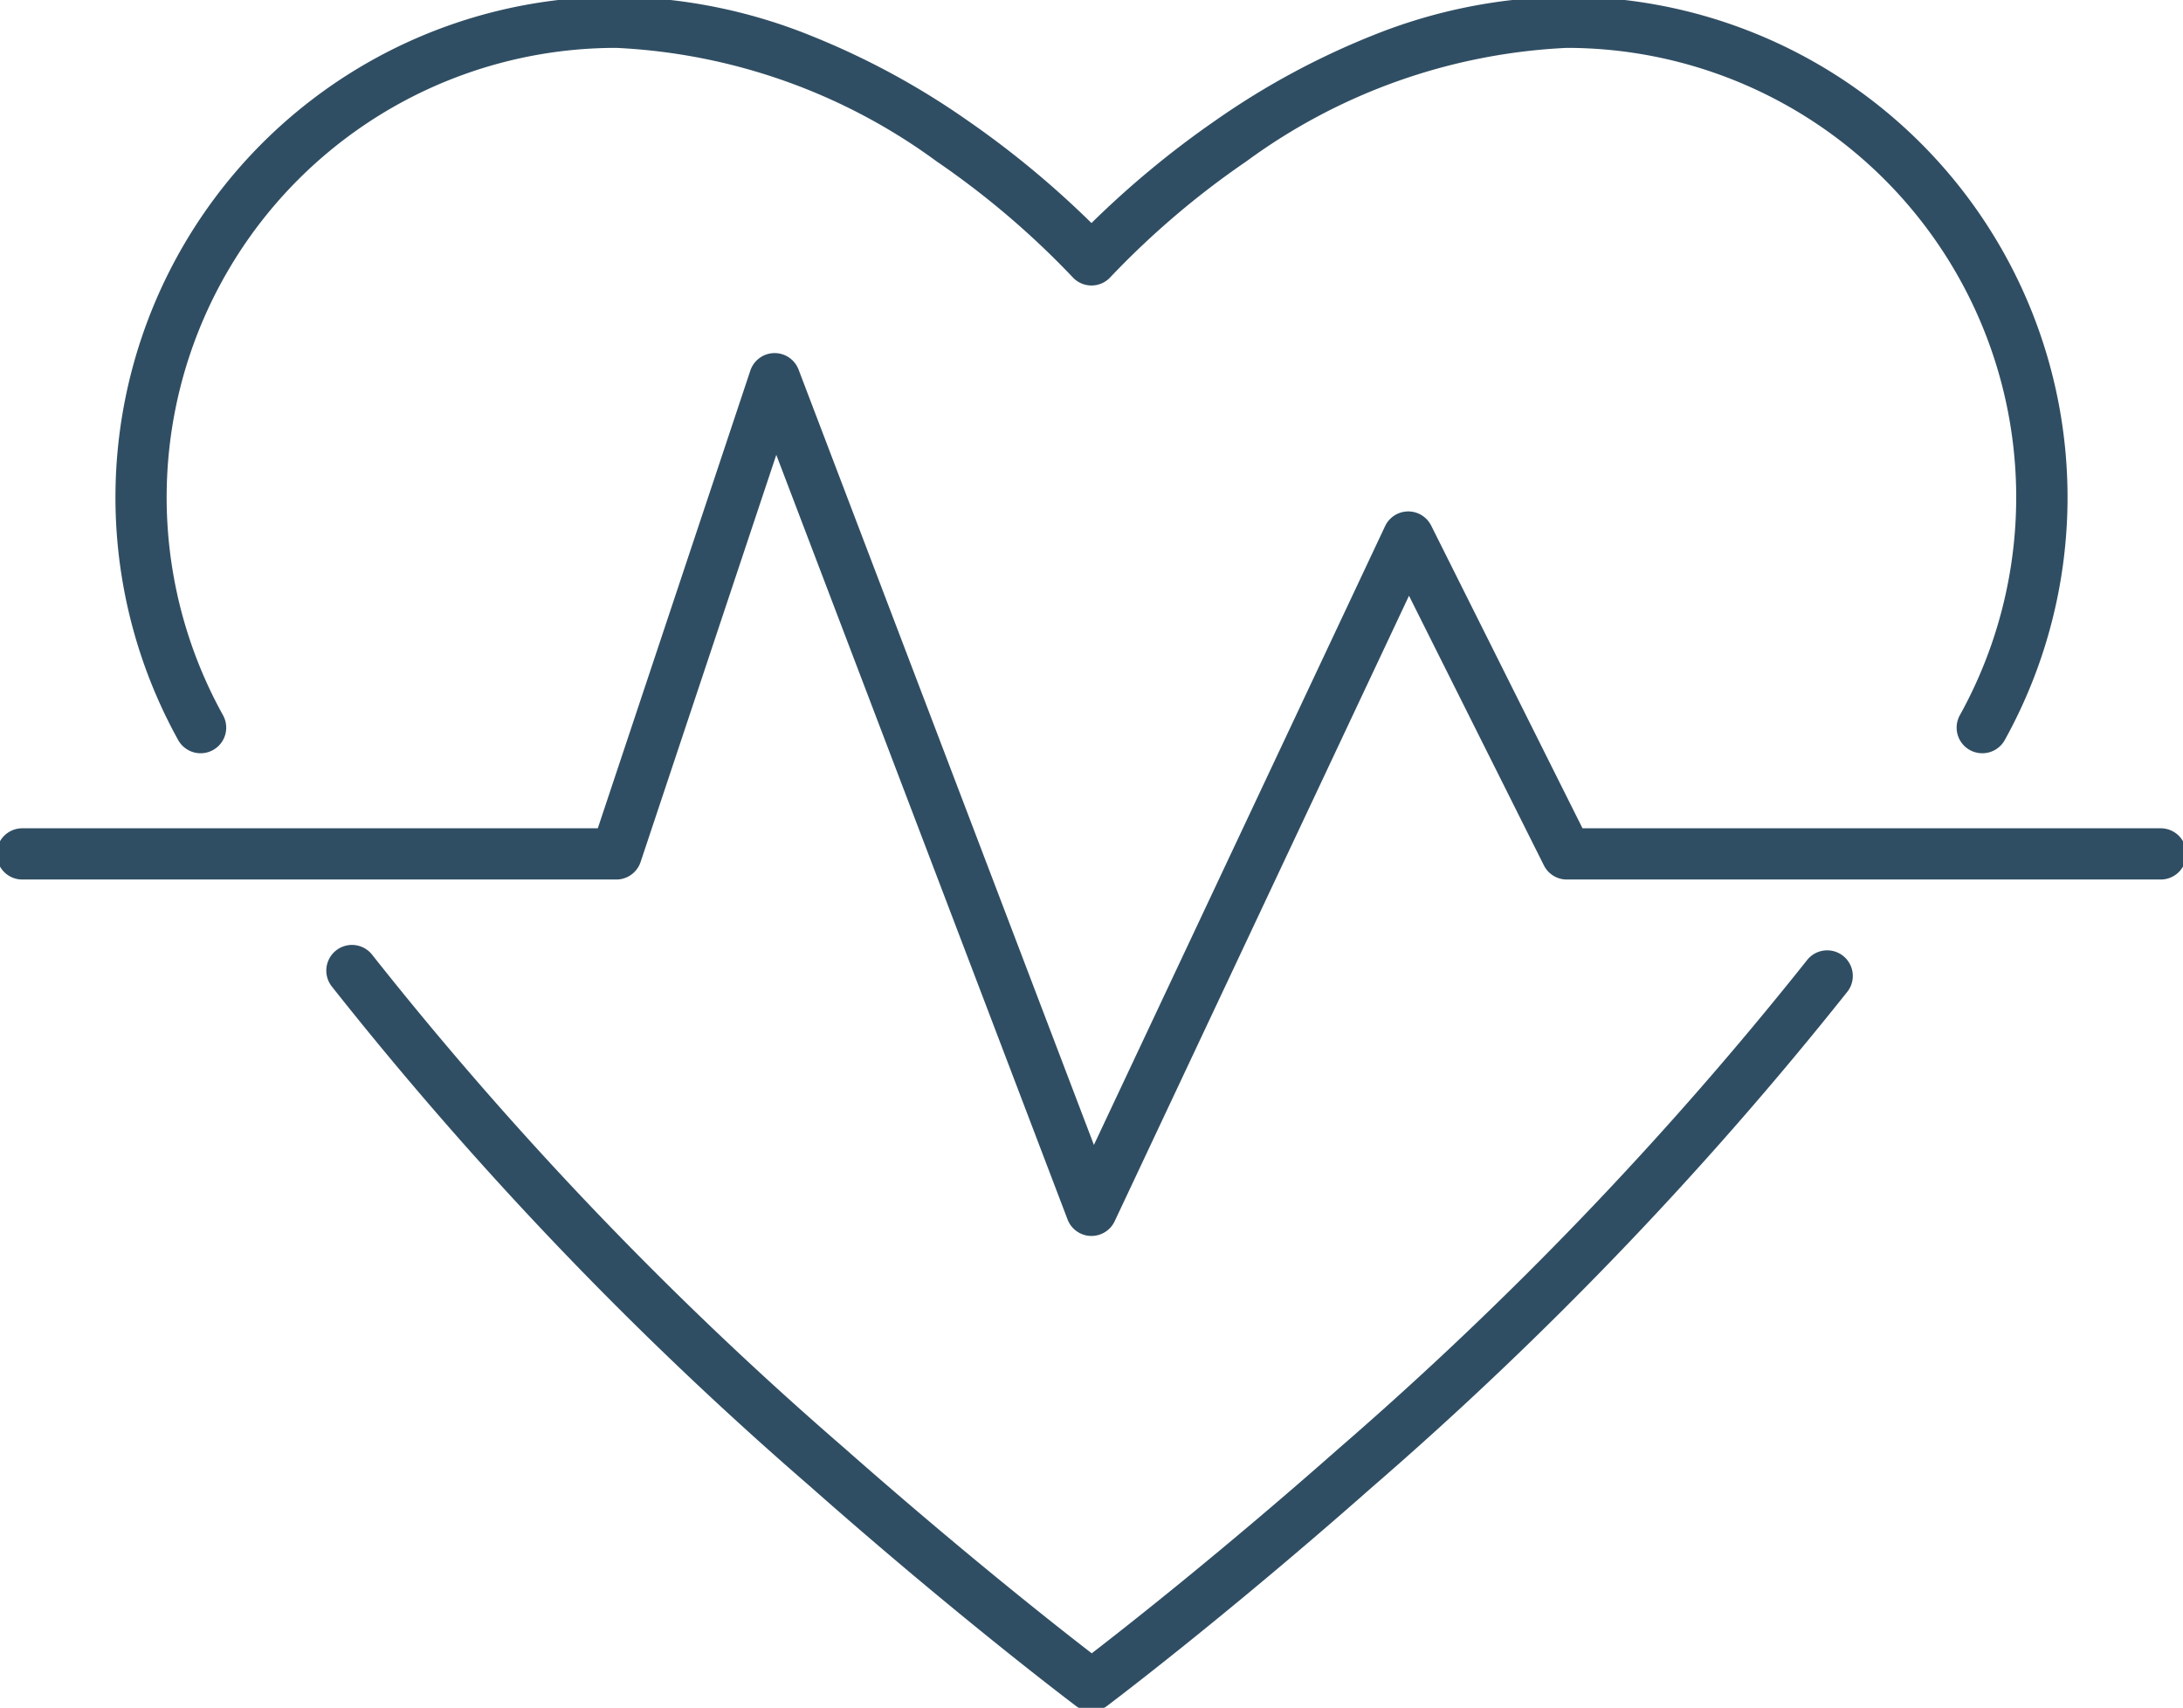
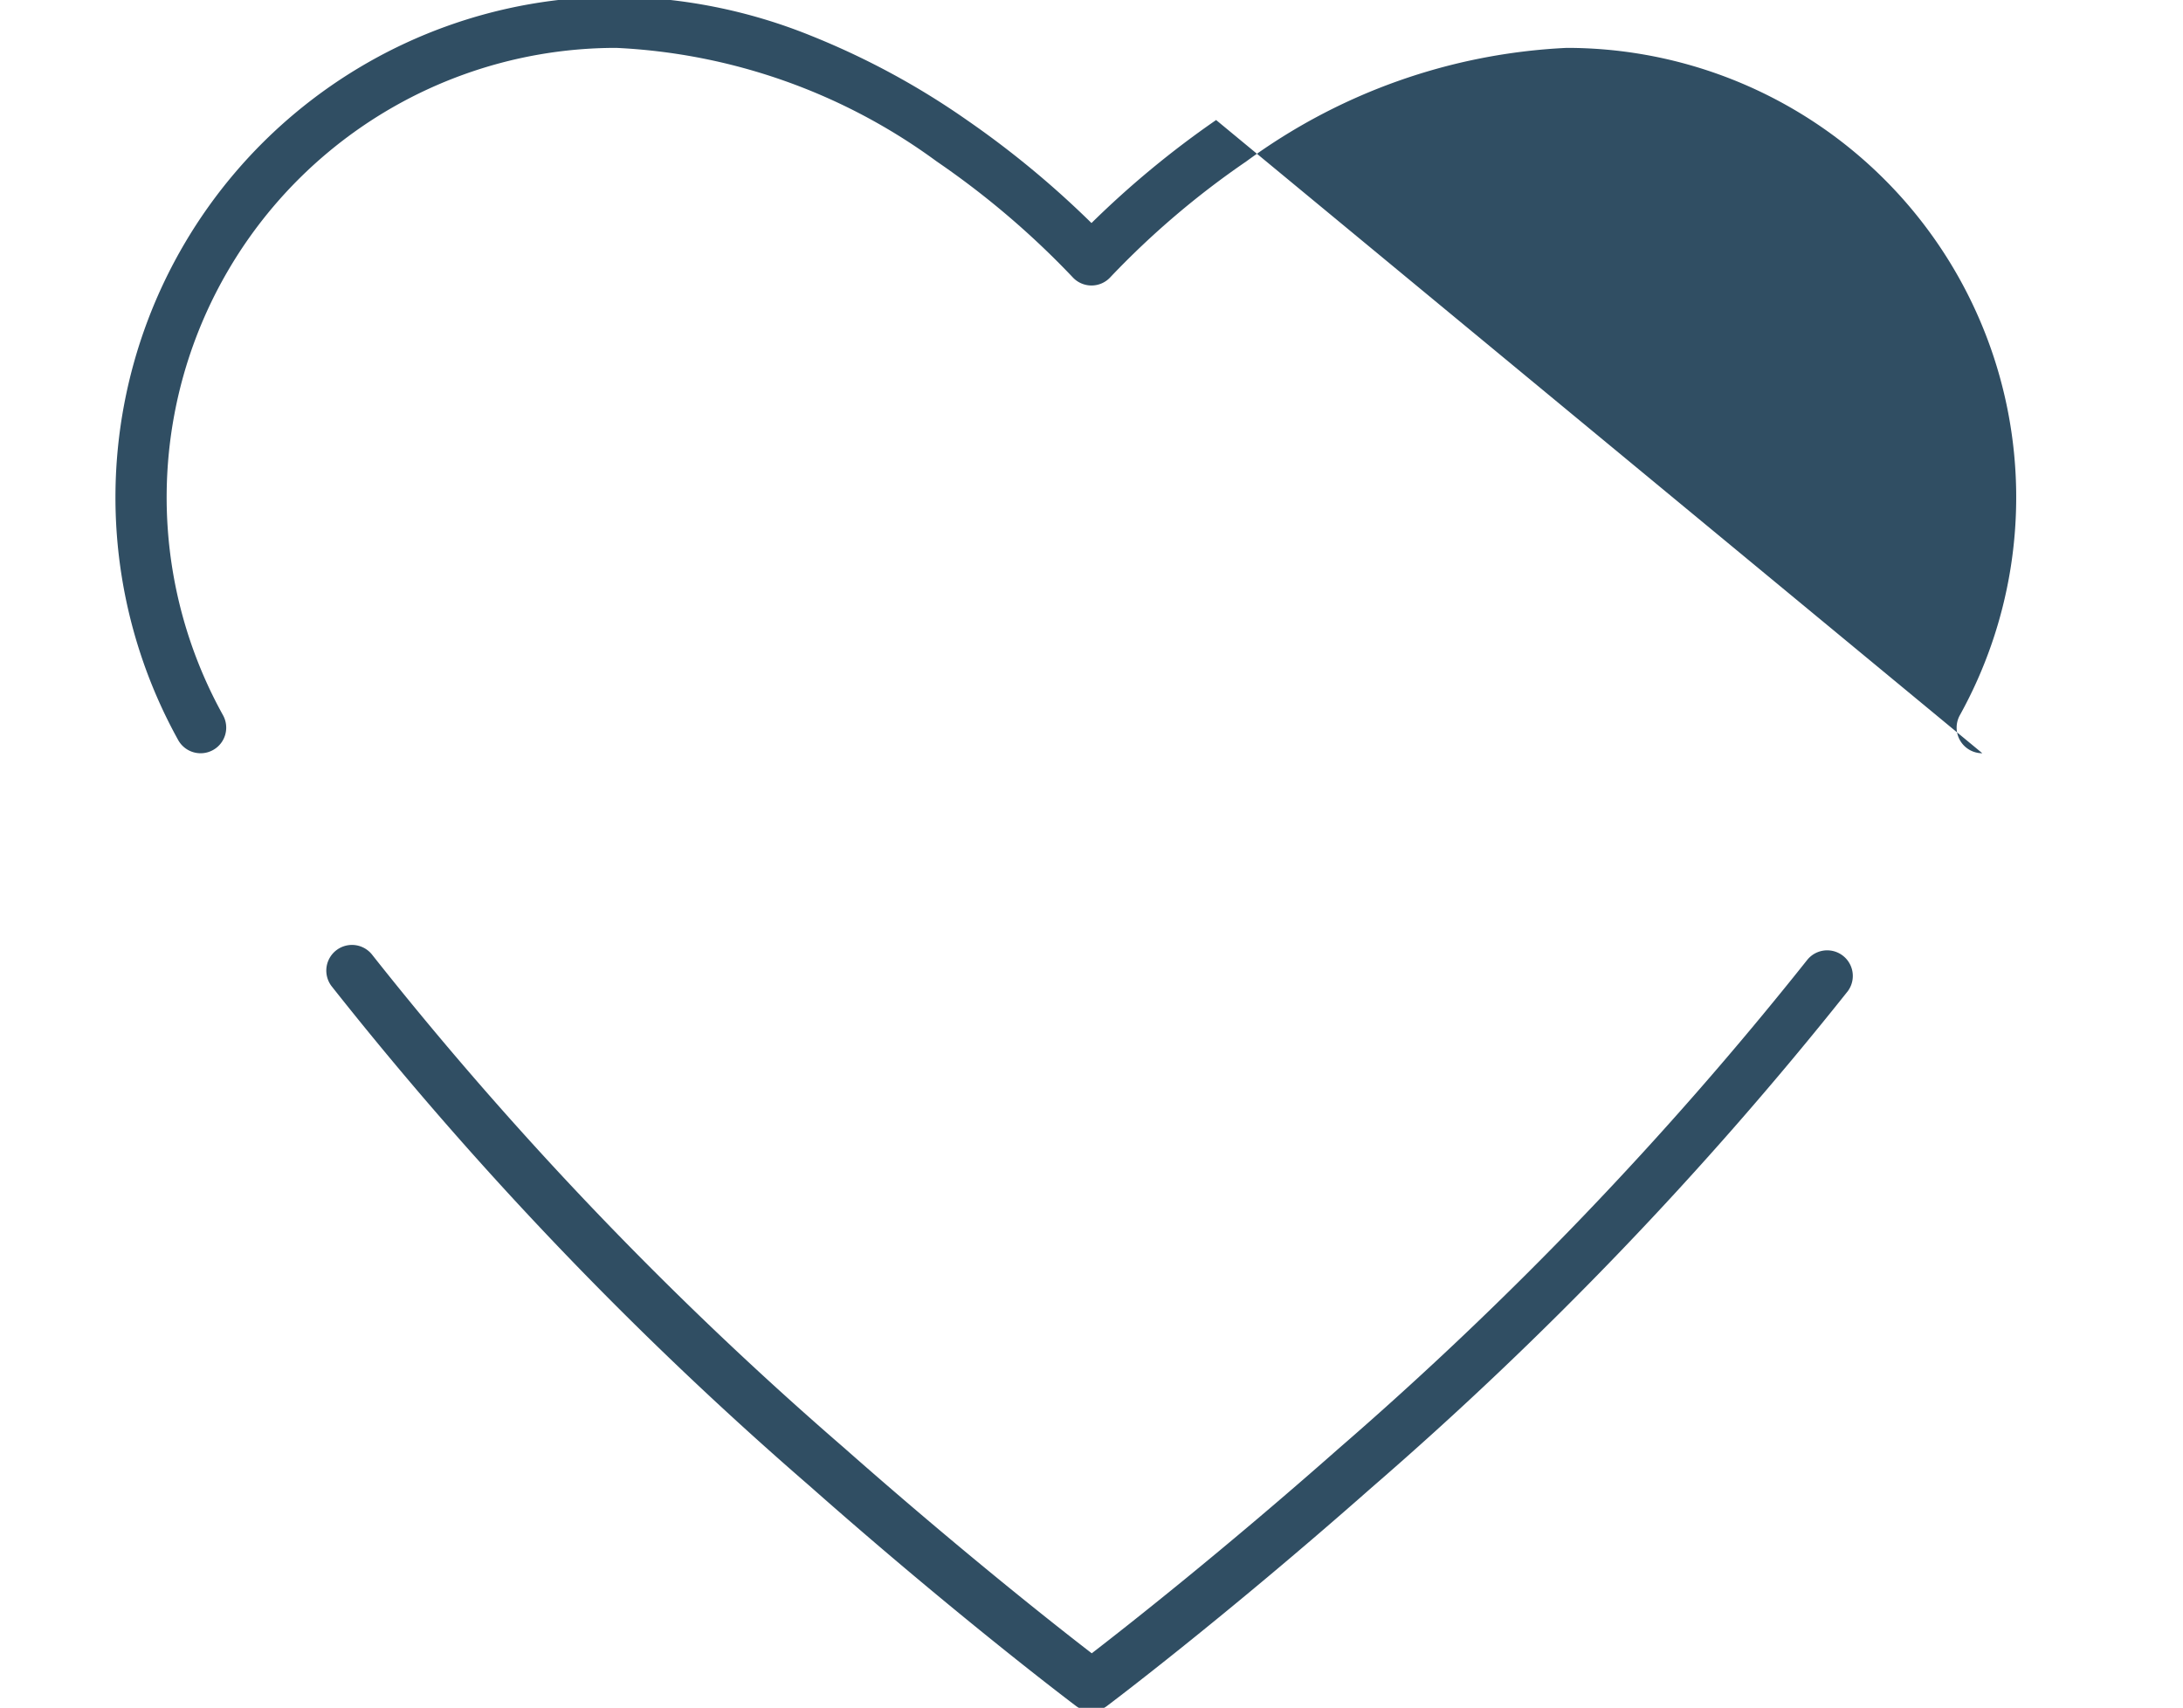
<svg xmlns="http://www.w3.org/2000/svg" width="63.913" height="50" viewBox="0 0 63.913 50">
  <g>
-     <path d="M58.658,22.151A.75.75,0,0,1,58,21.037,13.158,13.158,0,0,0,46.489,1.5a17.207,17.207,0,0,0-9.381,3.324,24.761,24.761,0,0,0-3.973,3.383.75.75,0,0,1-1.117,0,24.768,24.768,0,0,0-3.973-3.382A17.207,17.207,0,0,0,18.663,1.5,13.158,13.158,0,0,0,7.149,21.037a.75.75,0,0,1-1.312.728A14.66,14.66,0,0,1,18.663,0a15.6,15.6,0,0,1,5.689,1.139,22.642,22.642,0,0,1,4.575,2.473,27.465,27.465,0,0,1,3.649,3.016,27.458,27.458,0,0,1,3.649-3.016A22.639,22.639,0,0,1,40.8,1.139,15.6,15.6,0,0,1,46.489,0,14.658,14.658,0,0,1,59.315,21.764.75.75,0,0,1,58.658,22.151Z" transform="translate(-0.62 -0.098)" fill="#304e63" />
+     <path d="M58.658,22.151A.75.75,0,0,1,58,21.037,13.158,13.158,0,0,0,46.489,1.5a17.207,17.207,0,0,0-9.381,3.324,24.761,24.761,0,0,0-3.973,3.383.75.75,0,0,1-1.117,0,24.768,24.768,0,0,0-3.973-3.382A17.207,17.207,0,0,0,18.663,1.5,13.158,13.158,0,0,0,7.149,21.037a.75.75,0,0,1-1.312.728A14.66,14.66,0,0,1,18.663,0a15.6,15.6,0,0,1,5.689,1.139,22.642,22.642,0,0,1,4.575,2.473,27.465,27.465,0,0,1,3.649,3.016,27.458,27.458,0,0,1,3.649-3.016Z" transform="translate(-0.62 -0.098)" fill="#304e63" />
    <path d="M33.5,54.36a.749.749,0,0,1-.45-.15c-.034-.025-3.44-2.588-7.8-6.442a107.8,107.8,0,0,1-14-14.637.75.75,0,1,1,1.2-.905,106.31,106.31,0,0,0,13.8,14.418c3.4,3,6.2,5.208,7.259,6.022,1.051-.811,3.836-3,7.211-5.979A107,107,0,0,0,54.451,32.372a.75.75,0,0,1,1.193.909,108.52,108.52,0,0,1-13.95,14.541c-4.333,3.825-7.709,6.364-7.743,6.389A.749.749,0,0,1,33.5,54.36Z" transform="translate(-1.545 -4.262)" fill="#304e63" />
-     <path d="M32.055,37.848h-.029a.75.75,0,0,1-.672-.482L22.826,14.98,18.853,26.9a.75.75,0,0,1-.712.513H.75a.75.75,0,0,1,0-1.5H17.6l4.466-13.4a.75.75,0,0,1,1.412-.03l8.647,22.7,8.524-18.114A.75.75,0,0,1,42,17.052l4.43,8.861H63.359a.75.75,0,0,1,0,1.5H45.967A.75.75,0,0,1,45.3,27L41.35,19.105,32.733,37.417A.75.75,0,0,1,32.055,37.848Z" transform="translate(-0.098 -1.663)" fill="#304e63" />
  </g>
</svg>